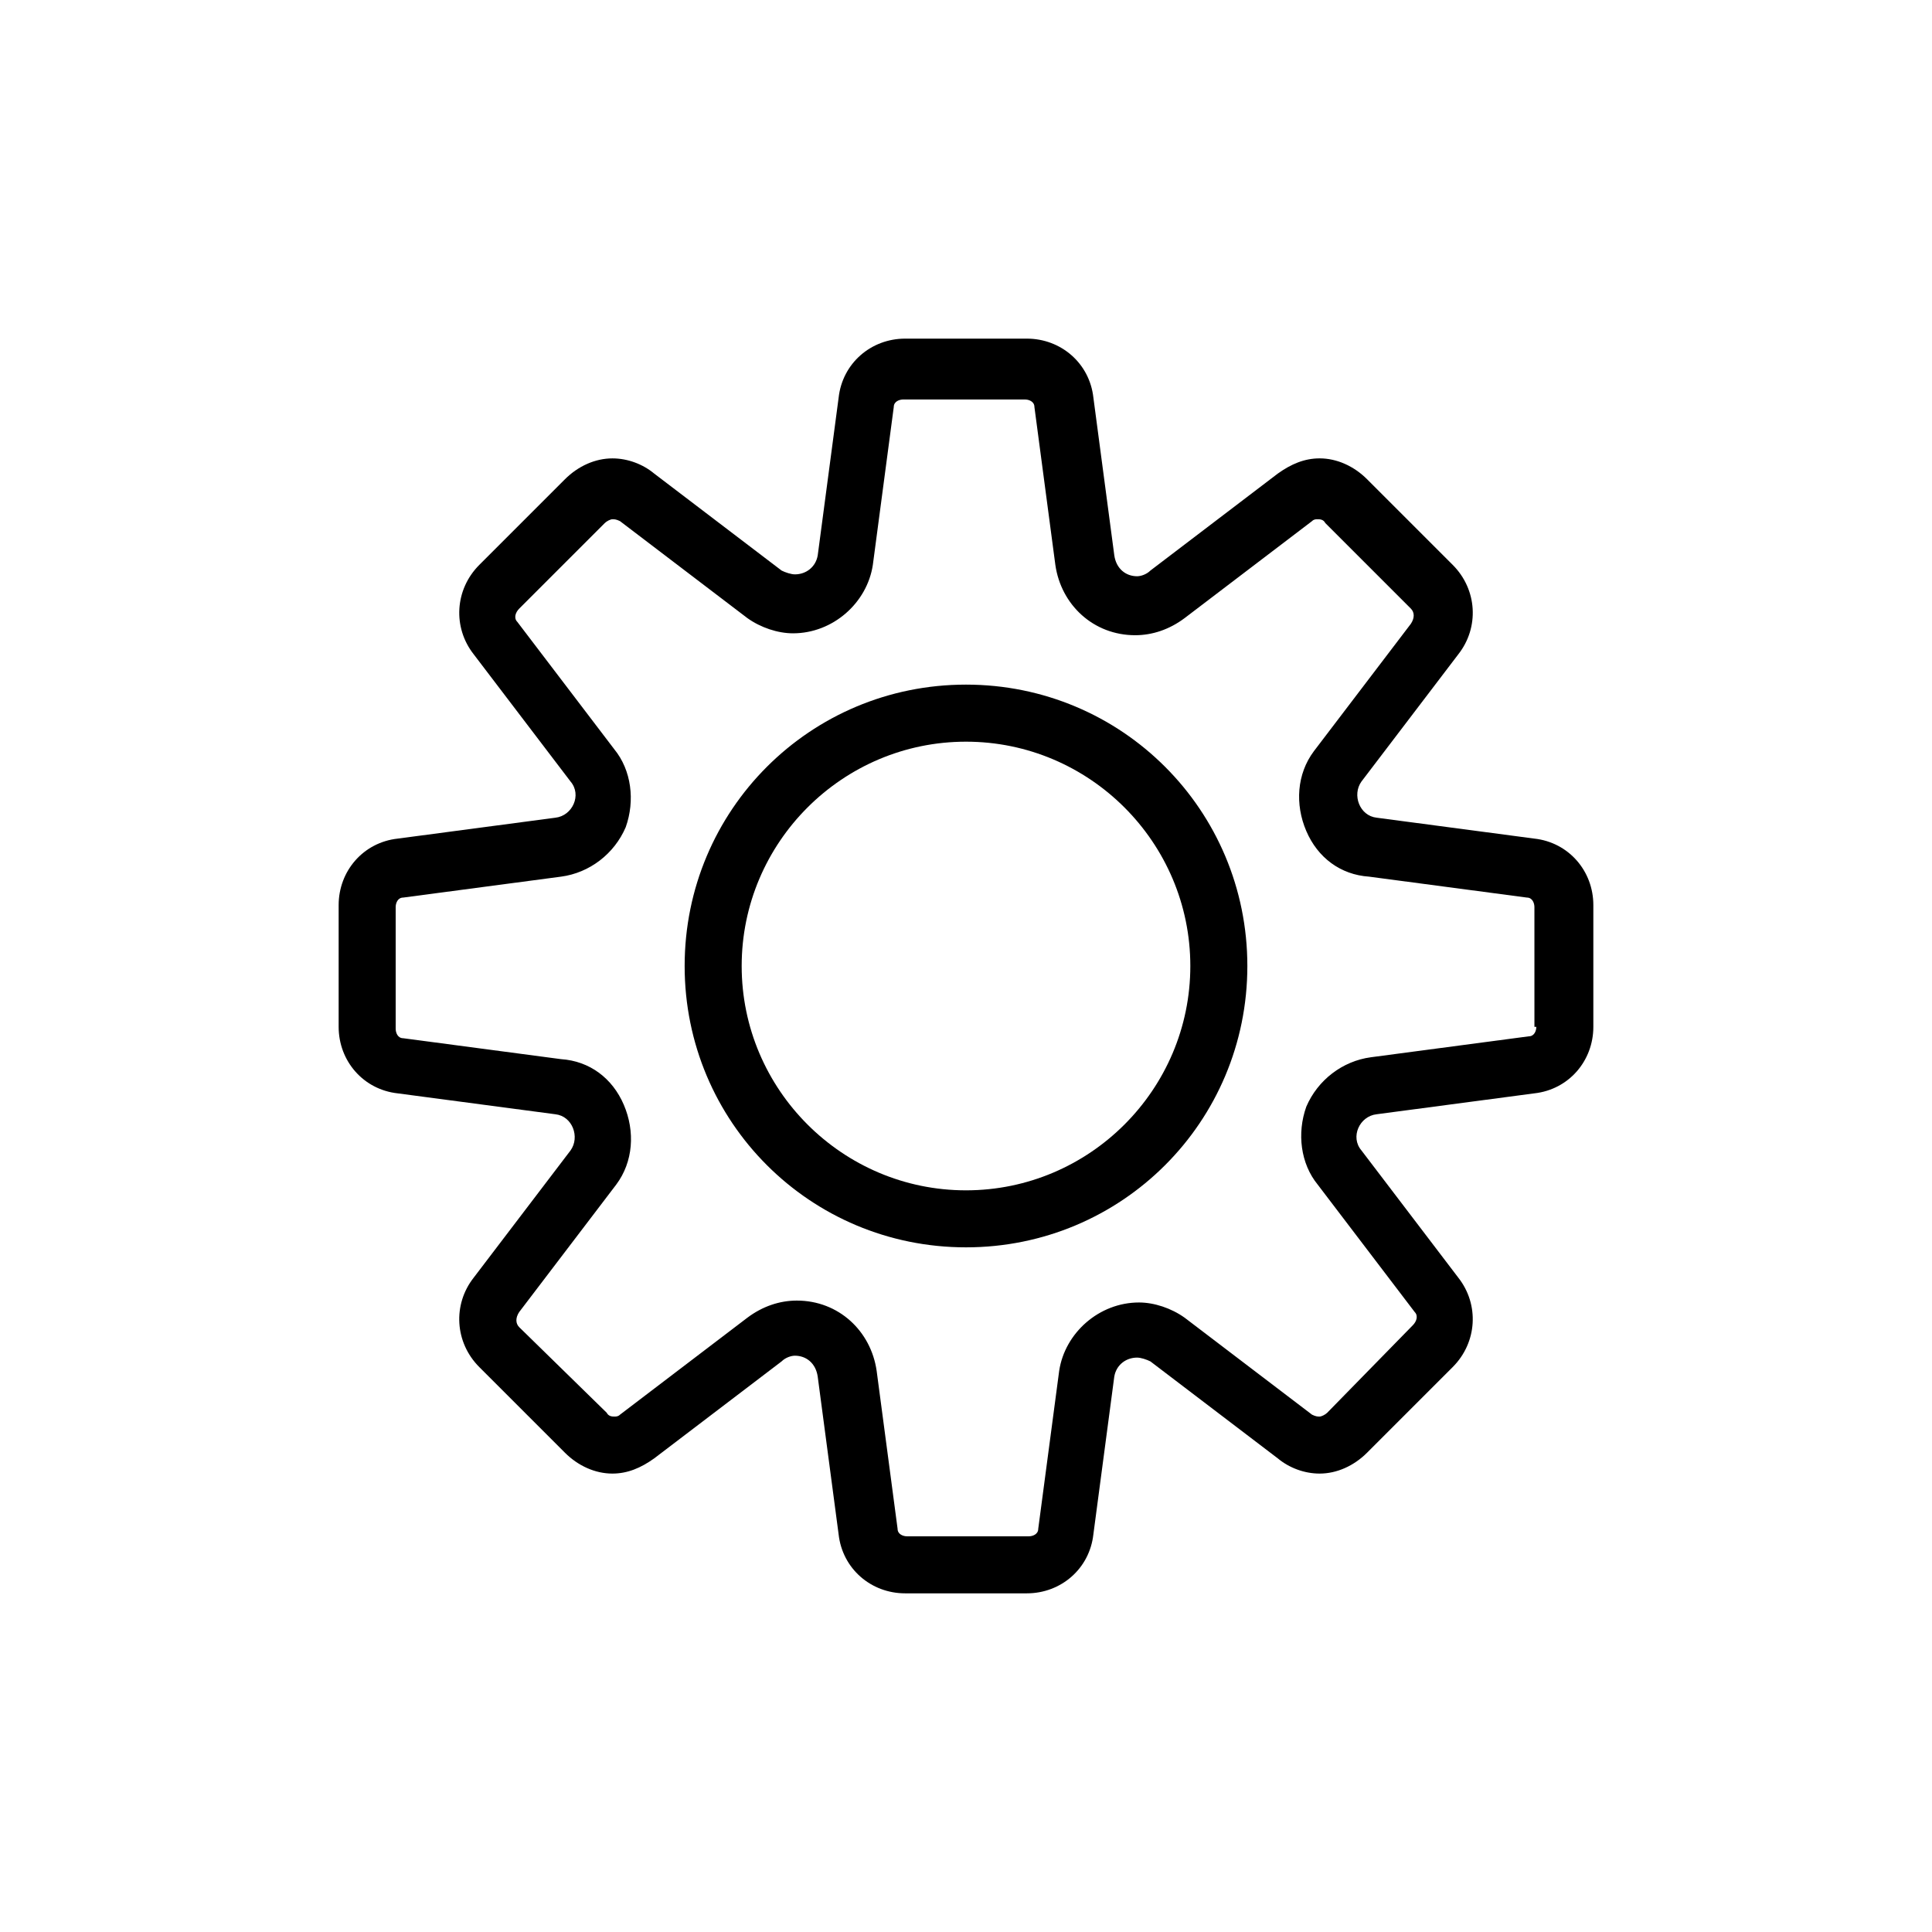
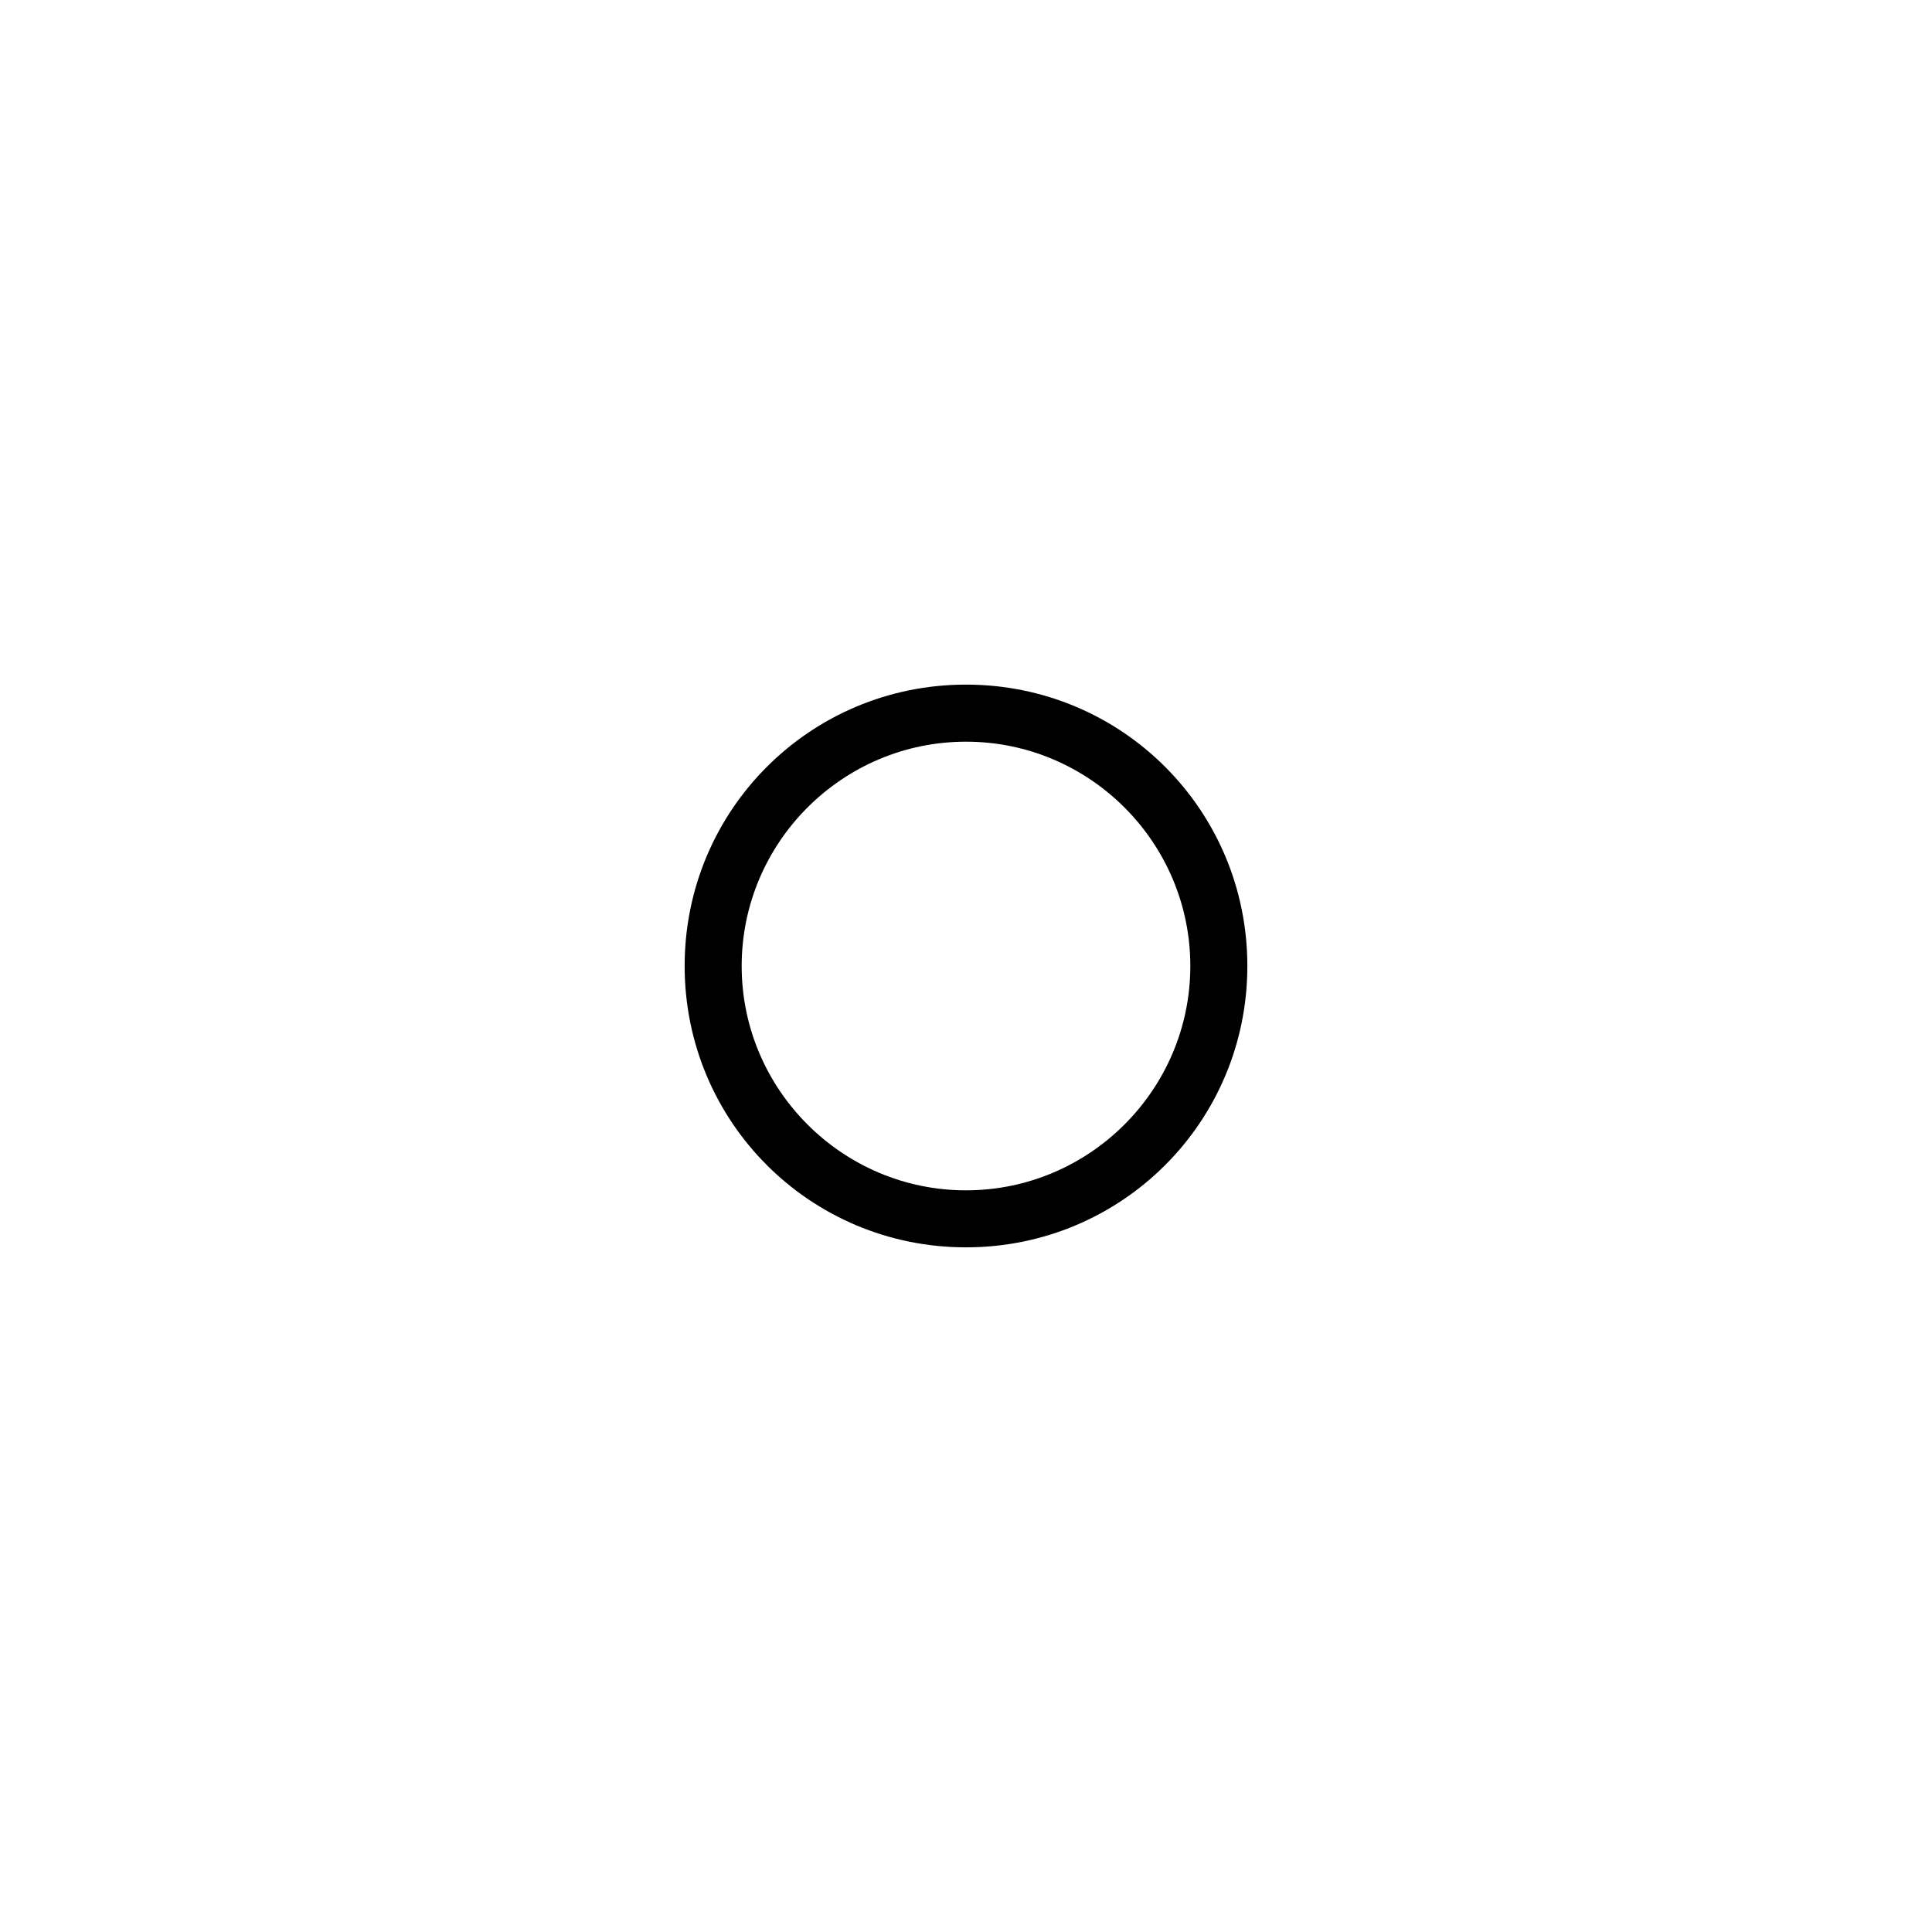
<svg xmlns="http://www.w3.org/2000/svg" fill="#000000" width="800px" height="800px" version="1.1" viewBox="144 144 512 512">
  <g>
    <path d="m400 325.43c-41.312 0-74.562 33.25-74.562 74.562-0.004 41.316 33.25 74.566 74.562 74.566s74.562-33.25 74.562-74.562-33.25-74.566-74.562-74.566zm0 134.02c-32.746 0-59.449-26.703-59.449-59.449 0-32.75 26.699-59.449 59.449-59.449 32.746 0 59.449 26.699 59.449 59.449 0 32.746-26.703 59.449-59.449 59.449z" />
-     <path d="m550.64 366.24-41.816-5.543c-4.535-0.504-6.551-6.047-4.031-9.574l25.695-33.754c5.543-7.055 5.039-17.129-1.512-23.68l-22.672-22.672c-3.527-3.527-8.062-5.543-12.594-5.543-4.031 0-7.559 1.512-11.082 4.031l-33.754 25.695c-1.008 1.008-2.519 1.512-3.527 1.512-3.023 0-5.543-2.016-6.047-5.543l-5.543-41.816c-1.008-9.066-8.566-15.613-17.633-15.613h-32.242c-9.07 0-16.625 6.551-17.633 15.617l-5.543 41.816c-0.504 3.023-3.023 5.039-6.047 5.039-1.008 0-2.519-0.504-3.527-1.008l-33.754-25.695c-3.023-2.519-7.055-4.031-11.082-4.031-4.535 0-9.07 2.016-12.594 5.543l-22.672 22.672c-6.551 6.551-7.055 16.625-1.512 23.68l25.695 33.754c3.023 3.527 0.504 9.07-4.031 9.574l-41.816 5.543c-9.074 1.004-15.621 8.562-15.621 17.629v32.242c0 9.07 6.551 16.625 15.617 17.633l41.816 5.543c4.535 0.504 6.551 6.047 4.031 9.574l-25.695 33.754c-5.543 7.055-5.039 17.129 1.512 23.68l22.672 22.672c3.527 3.527 8.062 5.543 12.594 5.543 4.031 0 7.559-1.512 11.082-4.031l33.754-25.695c1.008-1.008 2.519-1.512 3.527-1.512 3.023 0 5.543 2.016 6.047 5.543l5.543 41.816c1.008 9.07 8.566 15.617 17.633 15.617h32.242c9.07 0 16.625-6.551 17.633-15.617l5.543-41.816c0.504-3.023 3.023-5.039 6.047-5.039 1.008 0 2.519 0.504 3.527 1.008l33.754 25.695c3.023 2.519 7.055 4.031 11.082 4.031 4.535 0 9.07-2.016 12.594-5.543l22.672-22.672c6.551-6.551 7.055-16.625 1.512-23.68l-25.695-33.754c-3.023-3.527-0.504-9.07 4.031-9.574l41.816-5.543c9.07-1.008 15.617-8.566 15.617-17.633v-32.242c0.004-9.066-6.543-16.625-15.613-17.633zm0.504 49.879c0 1.008-0.504 2.519-2.016 2.519l-41.816 5.543c-7.559 1.008-14.105 6.047-17.129 13.098-2.519 7.055-1.512 15.113 3.023 20.656l25.695 33.754c1.008 1.008 0.504 2.519-0.504 3.527l-22.672 23.176c-0.504 0.504-1.512 1.008-2.016 1.008-0.504 0-1.008 0-2.016-0.504l-33.754-25.695c-3.527-2.519-8.062-4.031-12.09-4.031-10.578 0-19.648 8.062-21.16 18.137l-5.543 41.816c0 1.512-1.512 2.016-2.519 2.016h-32.242c-1.008 0-2.519-0.504-2.519-2.016l-5.543-41.816c-1.512-10.578-10.078-18.641-21.16-18.641-4.535 0-9.07 1.512-13.098 4.535l-33.754 25.695c-0.504 0.504-1.008 0.504-1.512 0.504s-1.512 0-2.016-1.008l-23.18-22.672c-1.008-1.008-1.008-2.519 0-4.031l25.695-33.754c4.535-6.047 5.039-14.105 2.016-21.16-3.023-7.055-9.07-11.586-16.625-12.09l-41.816-5.543c-1.512 0-2.016-1.512-2.016-2.519v-32.242c0-1.008 0.504-2.519 2.016-2.519l41.816-5.543c7.559-1.008 14.105-6.047 17.129-13.098 2.519-7.055 1.512-15.113-3.023-20.656l-25.695-33.754c-1.008-1.008-0.504-2.519 0.504-3.527l22.672-22.672c0.504-0.504 1.512-1.008 2.016-1.008 0.504 0 1.008 0 2.016 0.504l33.754 25.695c3.527 2.519 8.062 4.031 12.09 4.031 10.578 0 19.648-8.062 21.16-18.137l5.543-41.816c0-1.512 1.512-2.016 2.519-2.016h32.242c1.008 0 2.519 0.504 2.519 2.016l5.543 41.816c1.512 10.578 10.078 18.641 21.16 18.641 4.535 0 9.07-1.512 13.098-4.535l33.754-25.695c0.504-0.504 1.008-0.504 1.512-0.504 0.504 0 1.512 0 2.016 1.008l22.672 22.672c1.008 1.008 1.008 2.519 0 4.031l-25.695 33.754c-4.535 6.047-5.039 14.105-2.016 21.16 3.023 7.055 9.07 11.586 16.625 12.09l41.816 5.543c1.512 0 2.016 1.512 2.016 2.519l0.004 31.738z" />
  </g>
</svg>